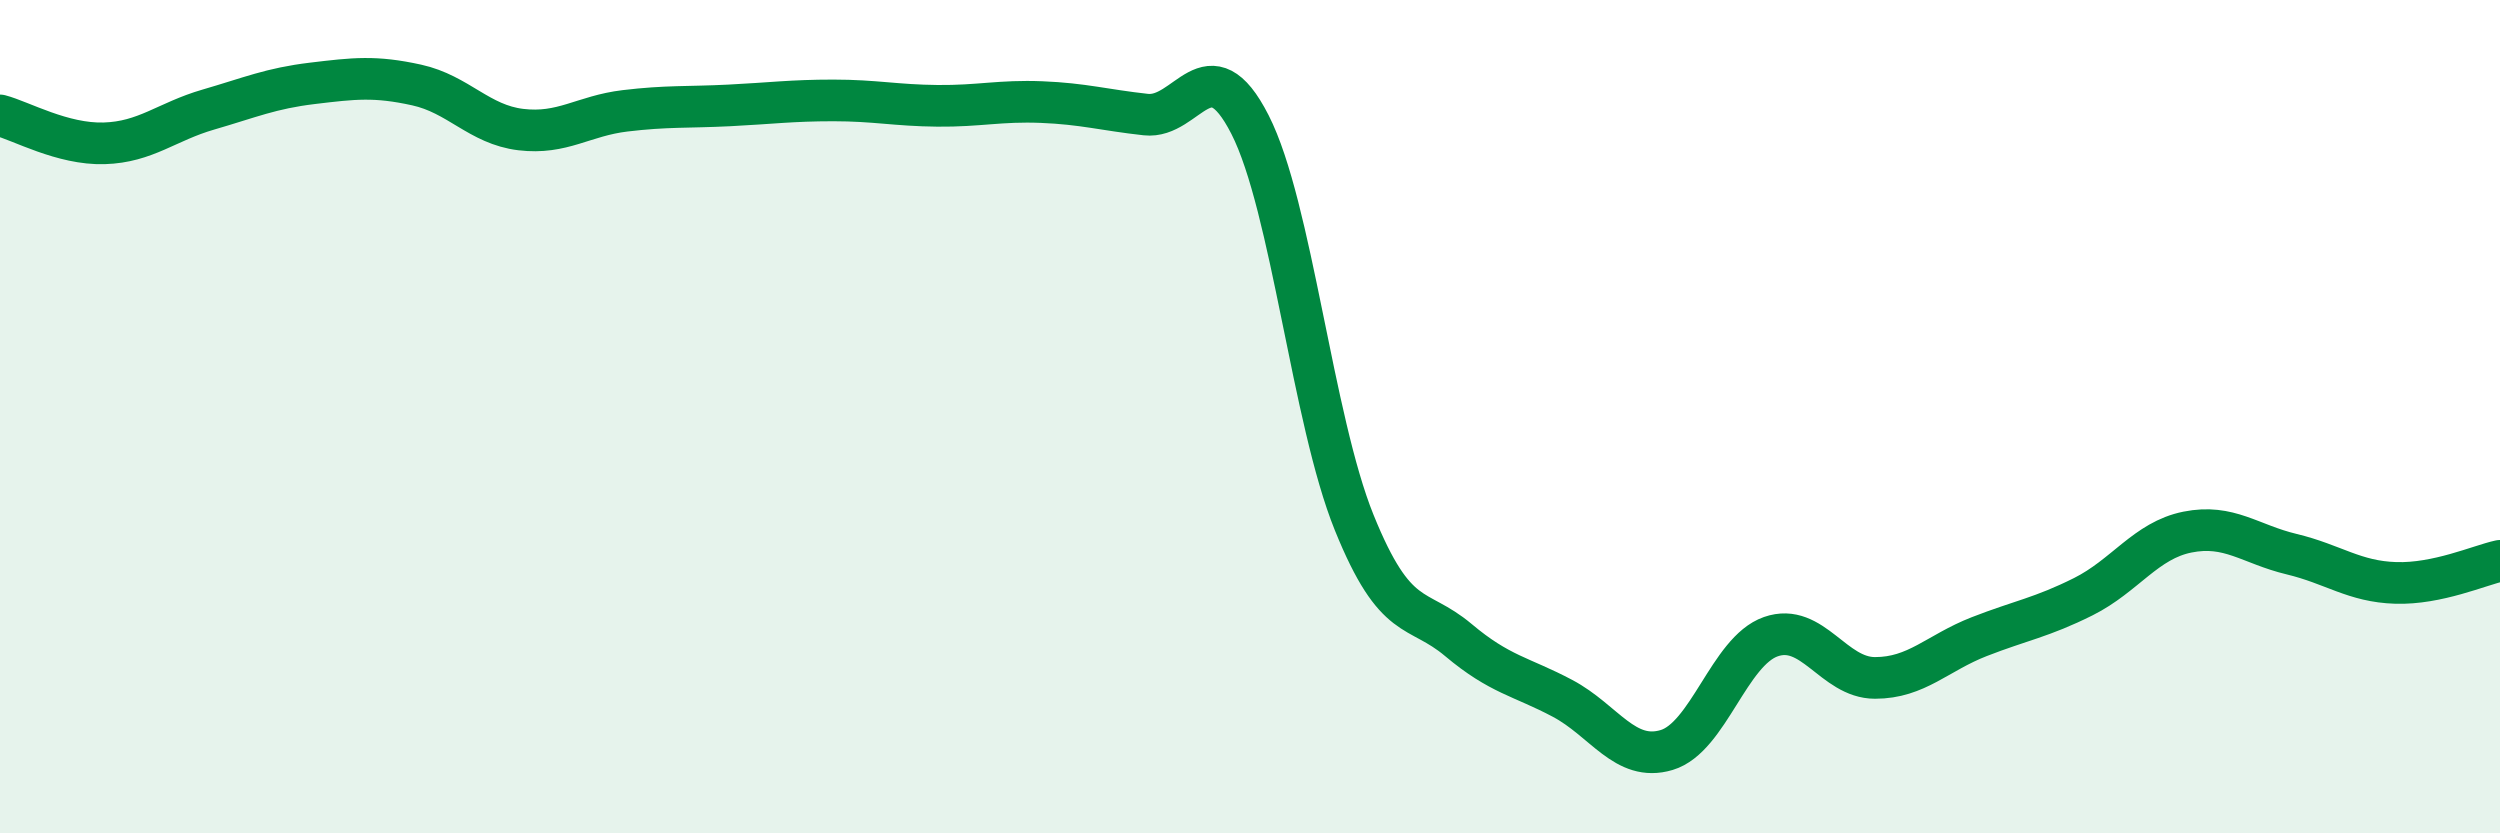
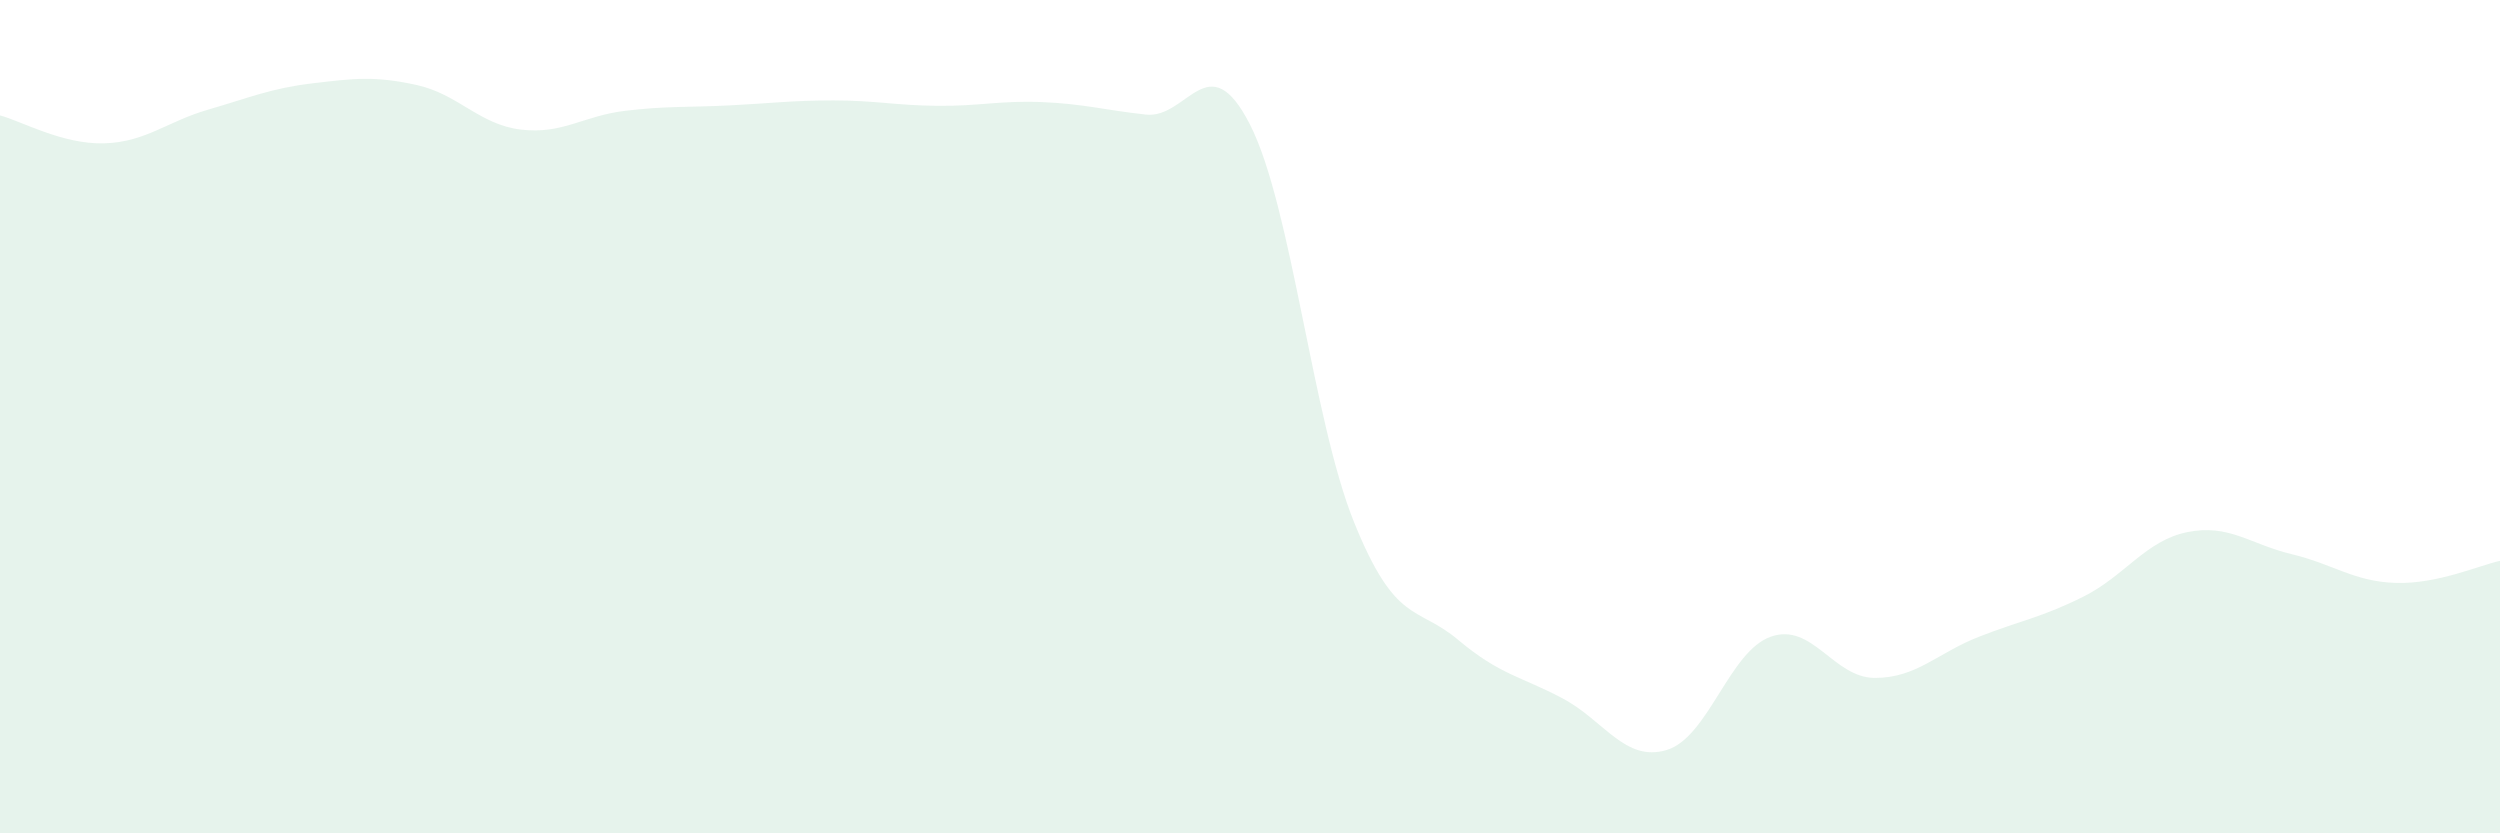
<svg xmlns="http://www.w3.org/2000/svg" width="60" height="20" viewBox="0 0 60 20">
  <path d="M 0,2.77 C 0.5,2.9 1.5,3.47 2.5,3.44 C 3.5,3.41 4,2.92 5,2.63 C 6,2.34 6.5,2.12 7.5,2 C 8.5,1.88 9,1.82 10,2.04 C 11,2.26 11.5,2.99 12.5,3.11 C 13.5,3.23 14,2.78 15,2.66 C 16,2.54 16.5,2.58 17.5,2.53 C 18.5,2.48 19,2.41 20,2.41 C 21,2.41 21.5,2.53 22.5,2.54 C 23.5,2.55 24,2.41 25,2.45 C 26,2.49 26.5,2.64 27.5,2.75 C 28.5,2.86 29,1.03 30,2.99 C 31,4.95 31.5,10.07 32.5,12.54 C 33.5,15.01 34,14.52 35,15.36 C 36,16.2 36.5,16.23 37.5,16.76 C 38.5,17.29 39,18.3 40,18 C 41,17.7 41.5,15.63 42.5,15.28 C 43.5,14.93 44,16.27 45,16.27 C 46,16.27 46.5,15.67 47.5,15.28 C 48.5,14.89 49,14.82 50,14.32 C 51,13.82 51.5,12.97 52.5,12.77 C 53.5,12.57 54,13.06 55,13.3 C 56,13.54 56.5,13.96 57.5,13.99 C 58.5,14.02 59.5,13.57 60,13.46L60 20L0 20Z" fill="#008740" opacity="0.1" stroke-linecap="round" stroke-linejoin="round" />
-   <path d="M 0,2.77 C 0.5,2.9 1.5,3.47 2.5,3.44 C 3.5,3.41 4,2.92 5,2.63 C 6,2.34 6.5,2.12 7.5,2 C 8.5,1.88 9,1.82 10,2.04 C 11,2.26 11.5,2.99 12.5,3.11 C 13.5,3.23 14,2.78 15,2.66 C 16,2.54 16.5,2.58 17.5,2.53 C 18.5,2.48 19,2.41 20,2.41 C 21,2.41 21.5,2.53 22.5,2.54 C 23.5,2.55 24,2.41 25,2.45 C 26,2.49 26.5,2.64 27.5,2.75 C 28.5,2.86 29,1.03 30,2.99 C 31,4.95 31.5,10.07 32.5,12.54 C 33.5,15.01 34,14.52 35,15.36 C 36,16.2 36.5,16.23 37.5,16.76 C 38.5,17.29 39,18.3 40,18 C 41,17.7 41.5,15.63 42.5,15.28 C 43.5,14.93 44,16.27 45,16.27 C 46,16.27 46.5,15.67 47.5,15.28 C 48.5,14.89 49,14.82 50,14.32 C 51,13.82 51.5,12.97 52.5,12.77 C 53.5,12.57 54,13.06 55,13.3 C 56,13.54 56.5,13.96 57.5,13.99 C 58.5,14.02 59.5,13.57 60,13.46" stroke="#008740" stroke-width="1" fill="none" stroke-linecap="round" stroke-linejoin="round" />
</svg>